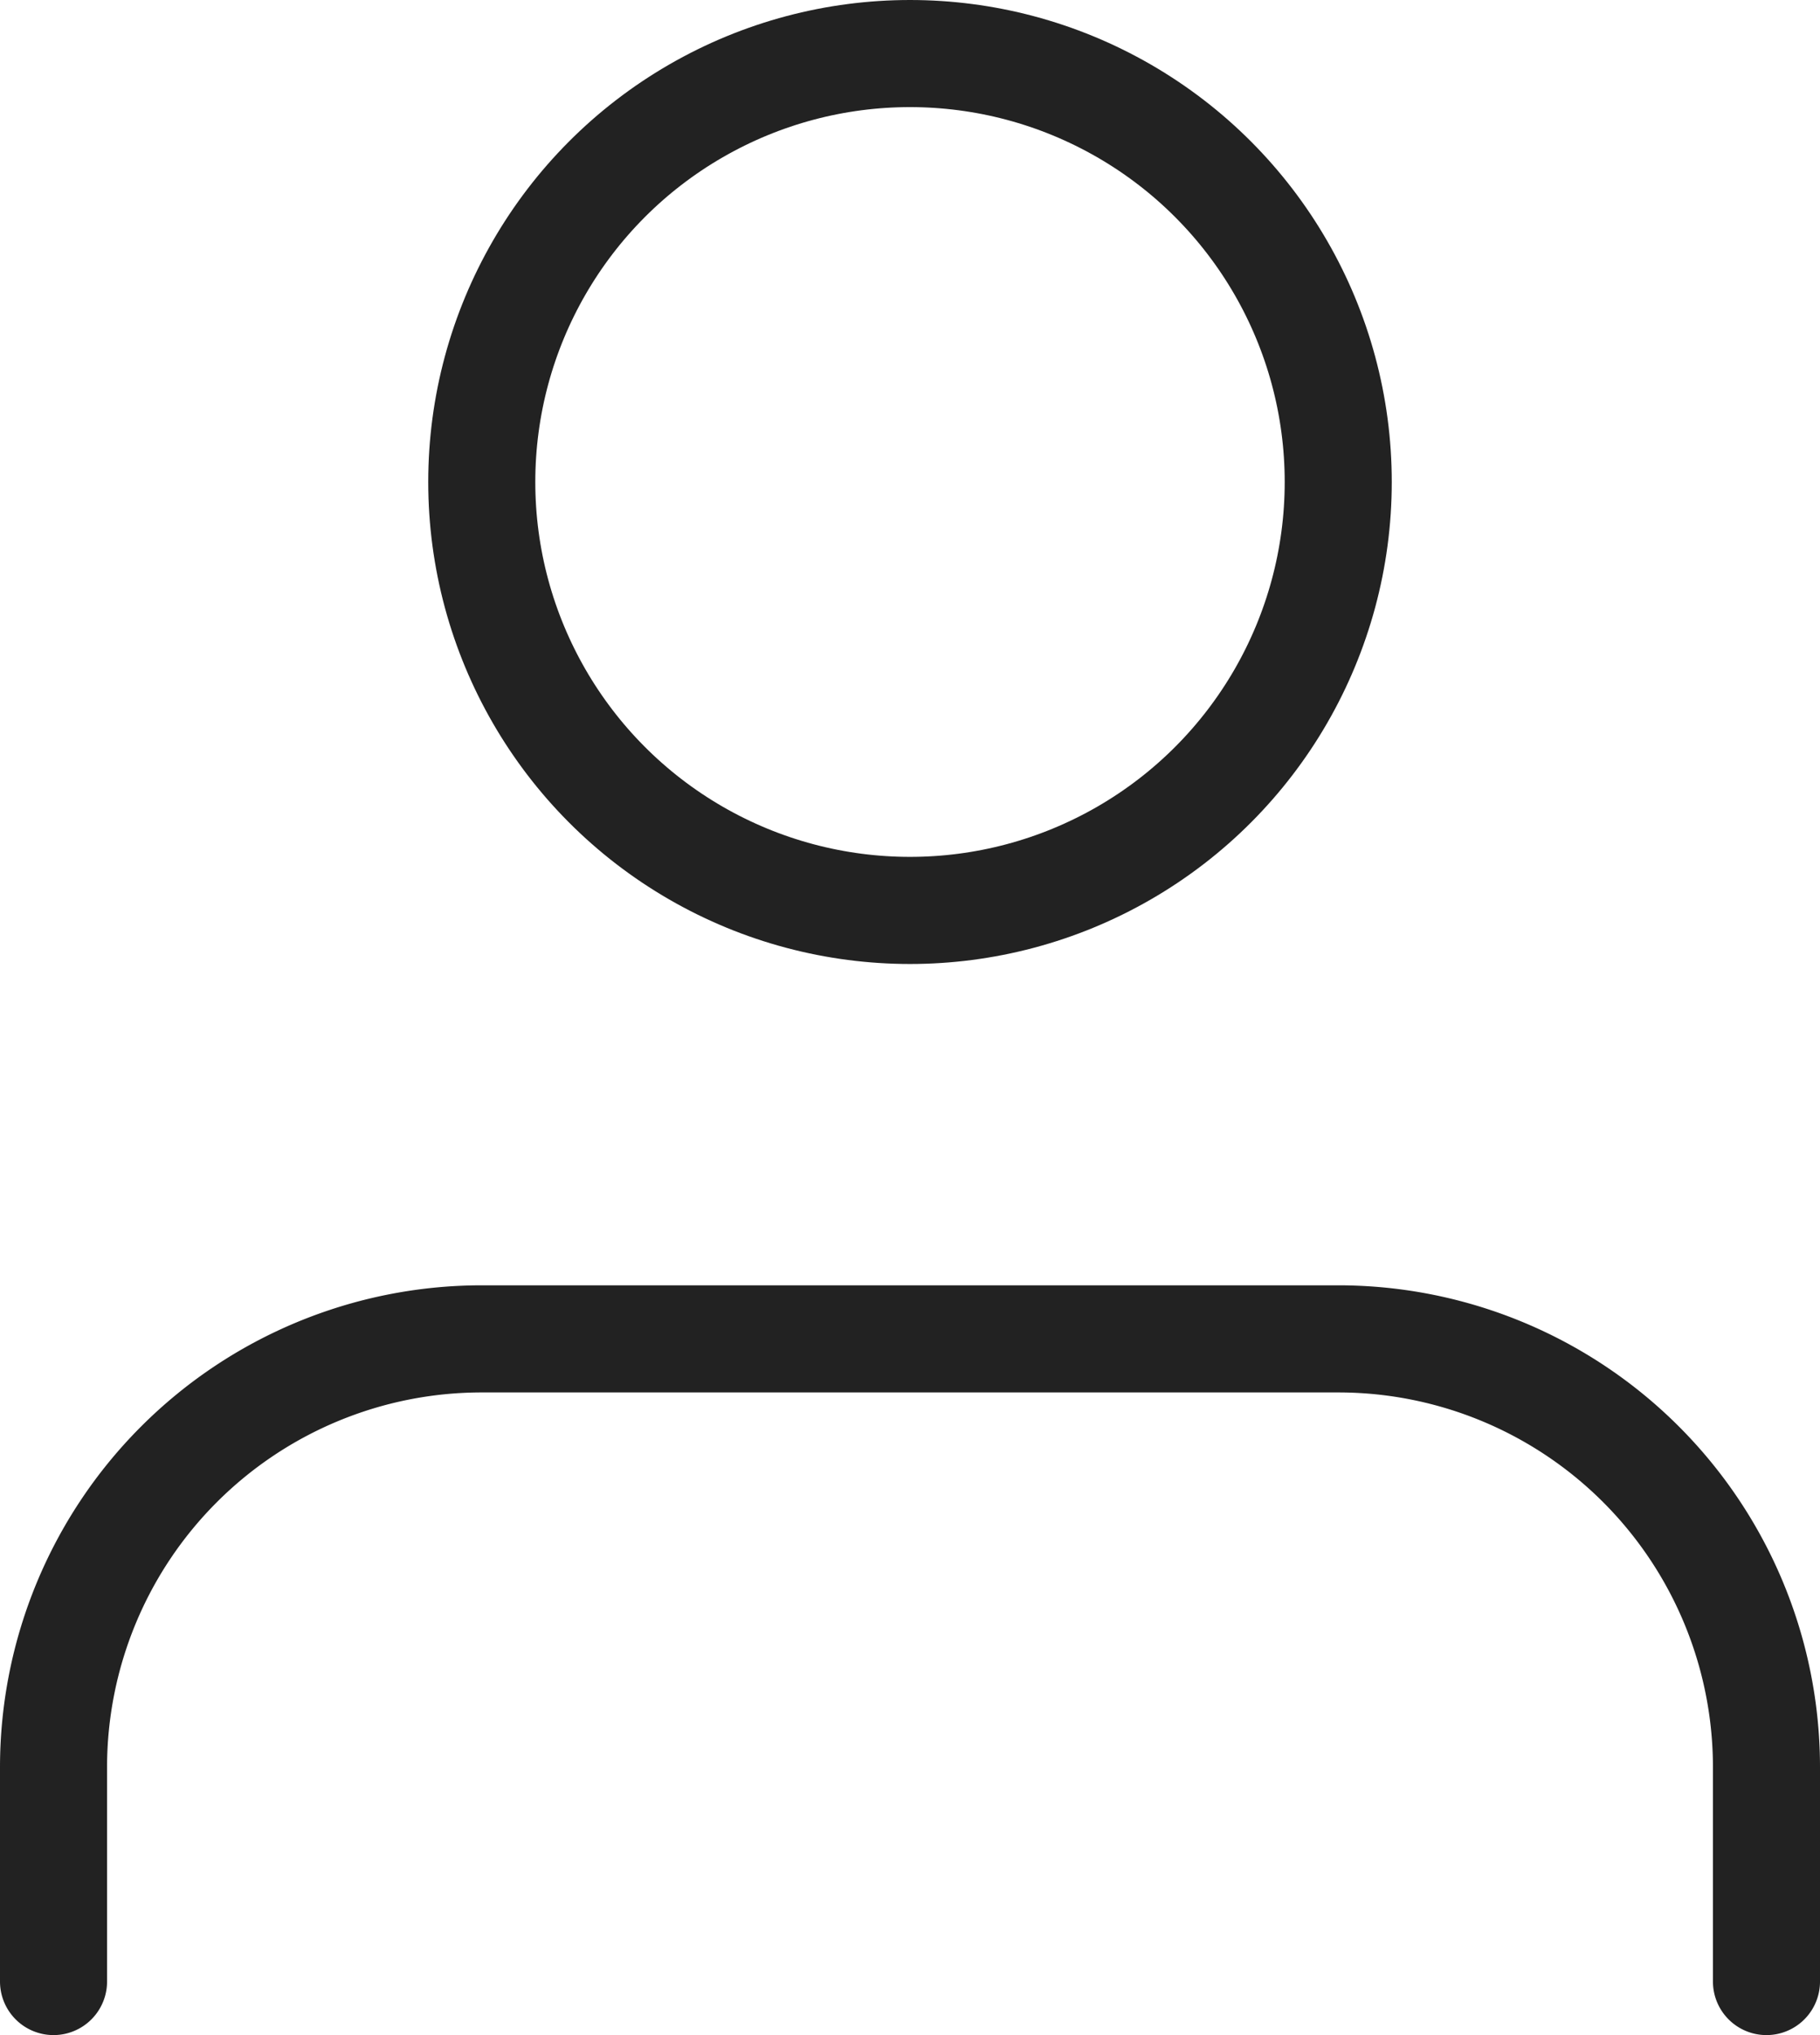
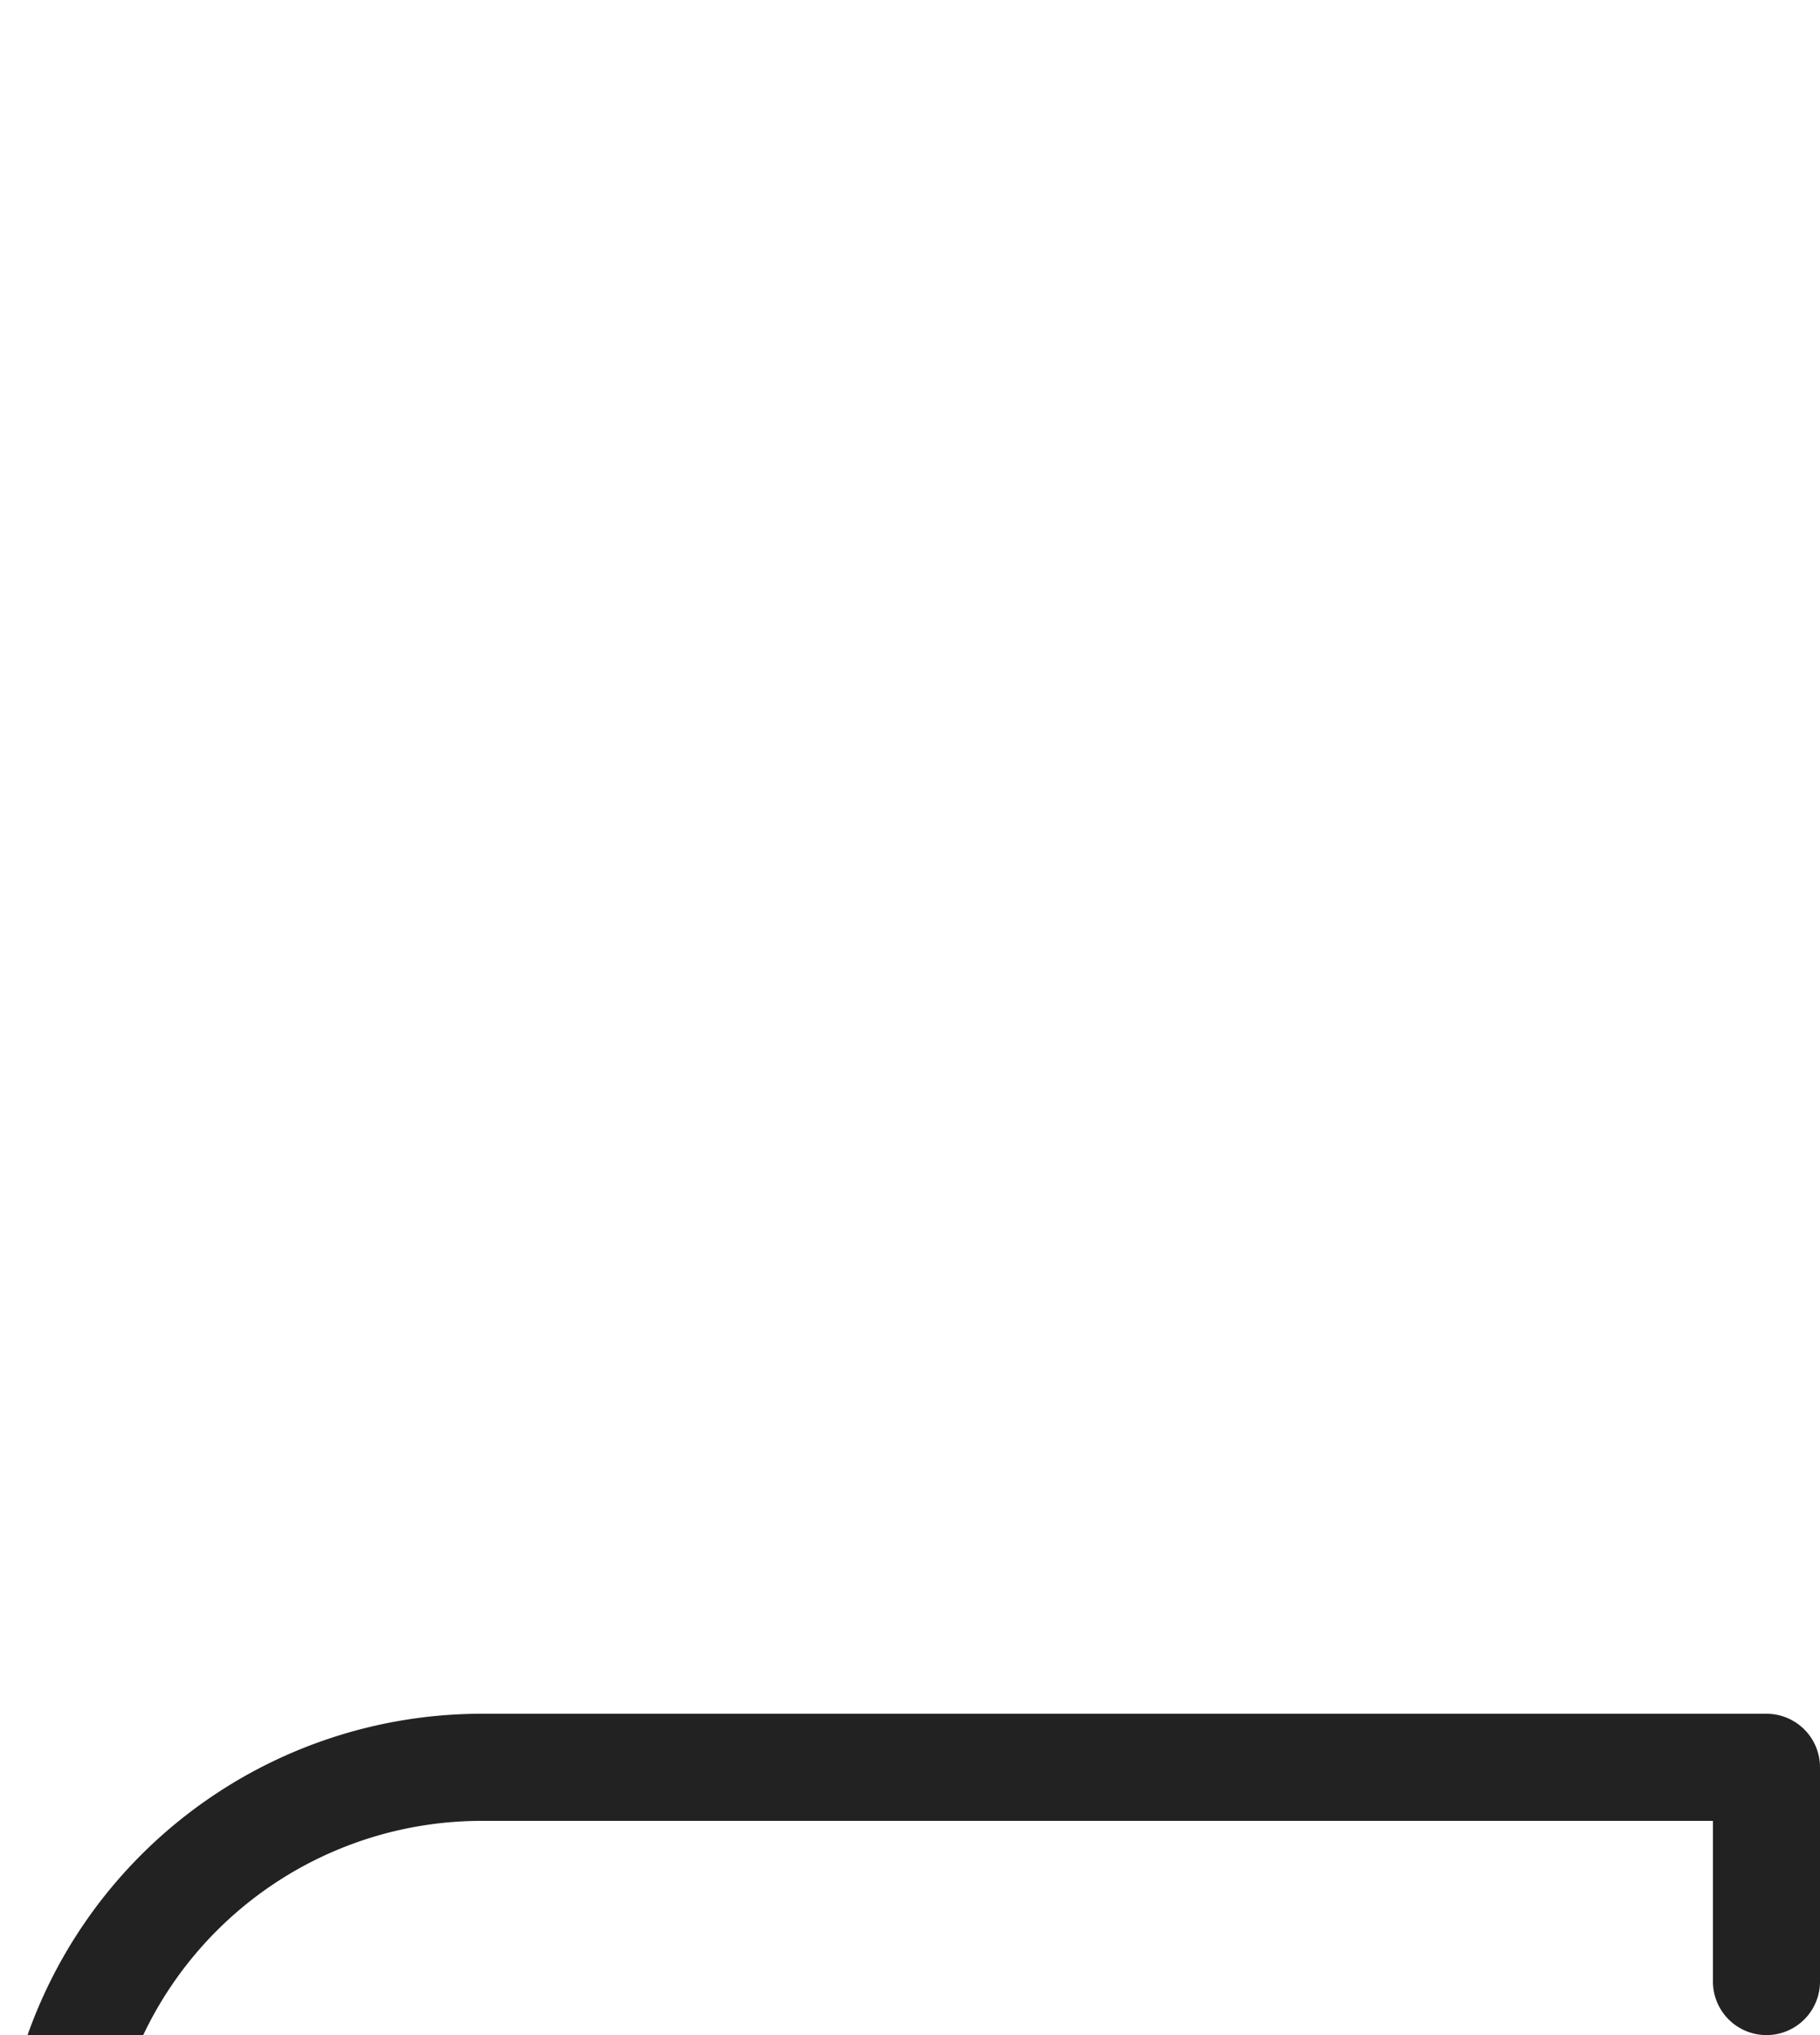
<svg xmlns="http://www.w3.org/2000/svg" width="17" height="19">
  <g transform="translate(-3.5 -2.5)" fill="none" stroke="#222" stroke-linecap="round" stroke-linejoin="round">
-     <path data-name="パス 10" d="M20 21v-2a4 4 0 0 0-4-4H8a4 4 0 0 0-4 4v2" />
-     <circle data-name="楕円形 4" cx="4" cy="4" r="4" transform="translate(8 3)" />
+     <path data-name="パス 10" d="M20 21v-2H8a4 4 0 0 0-4 4v2" />
  </g>
</svg>